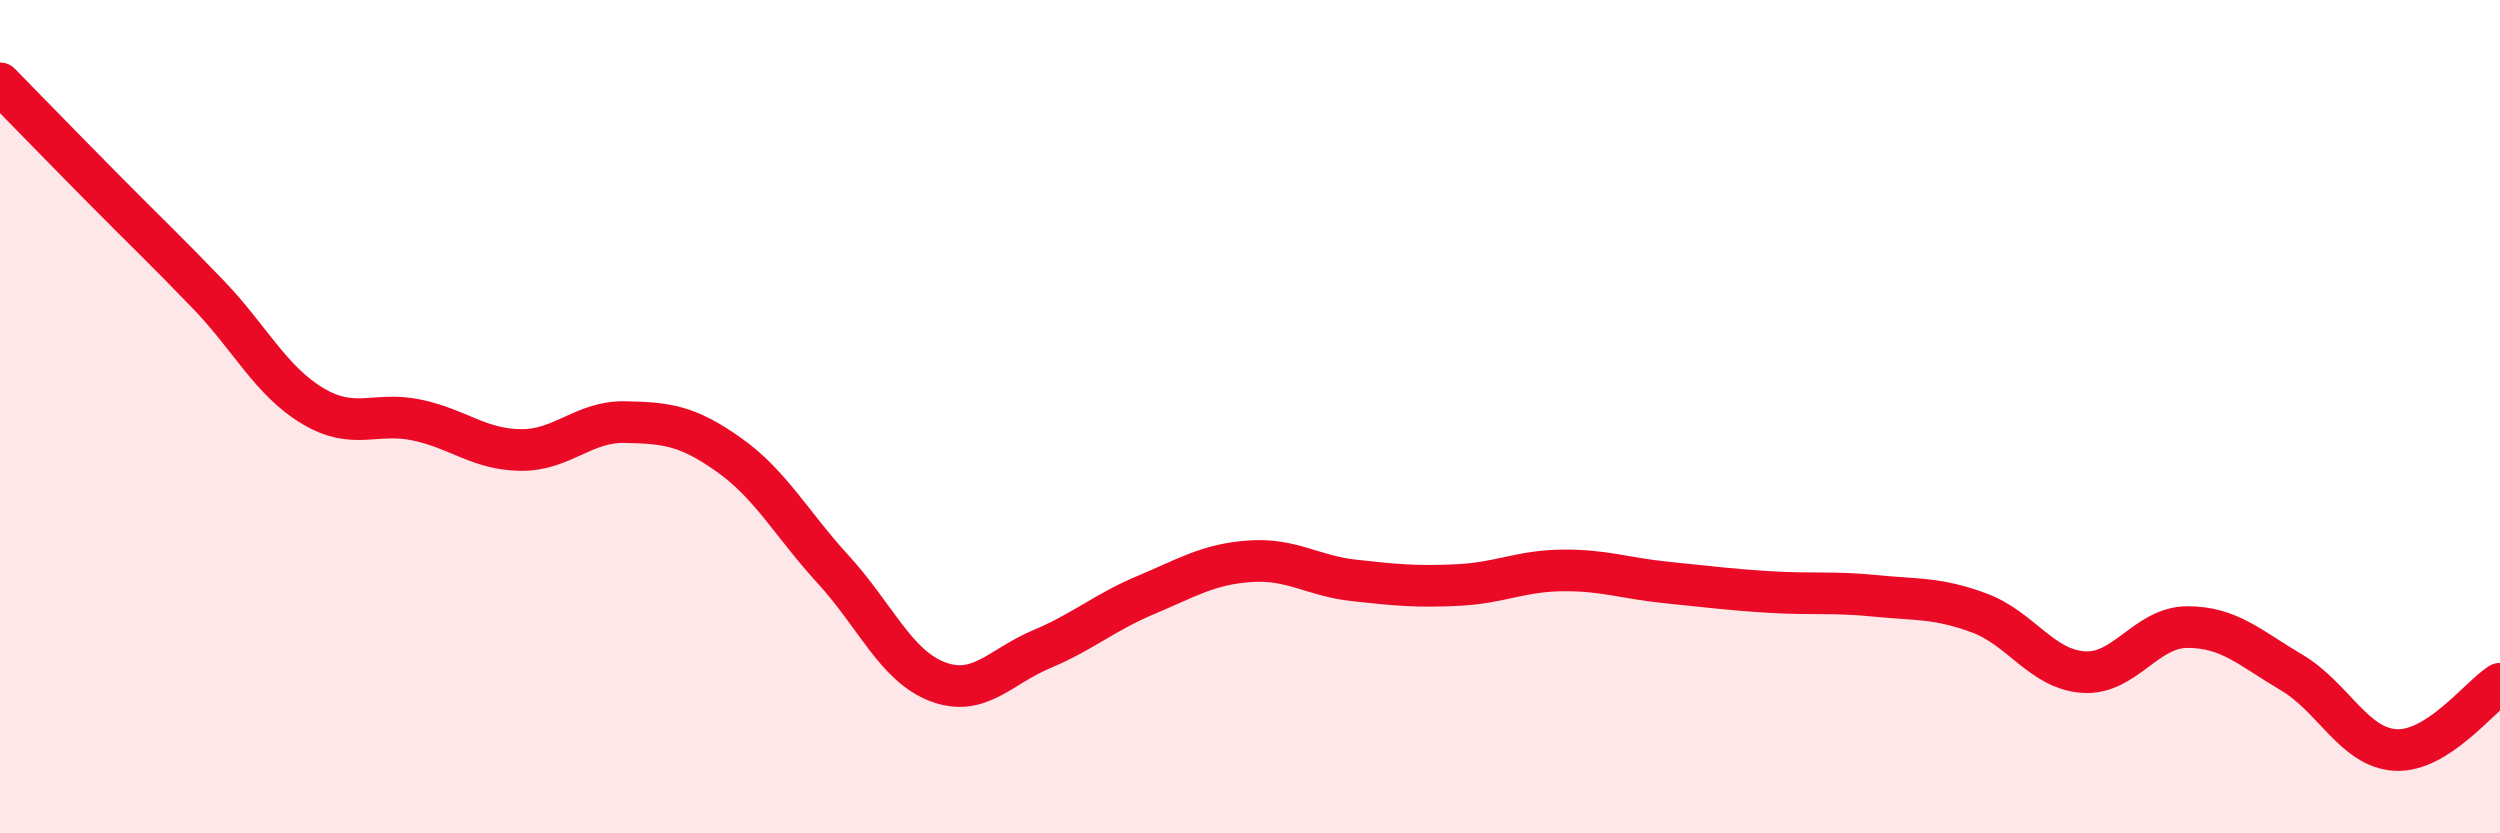
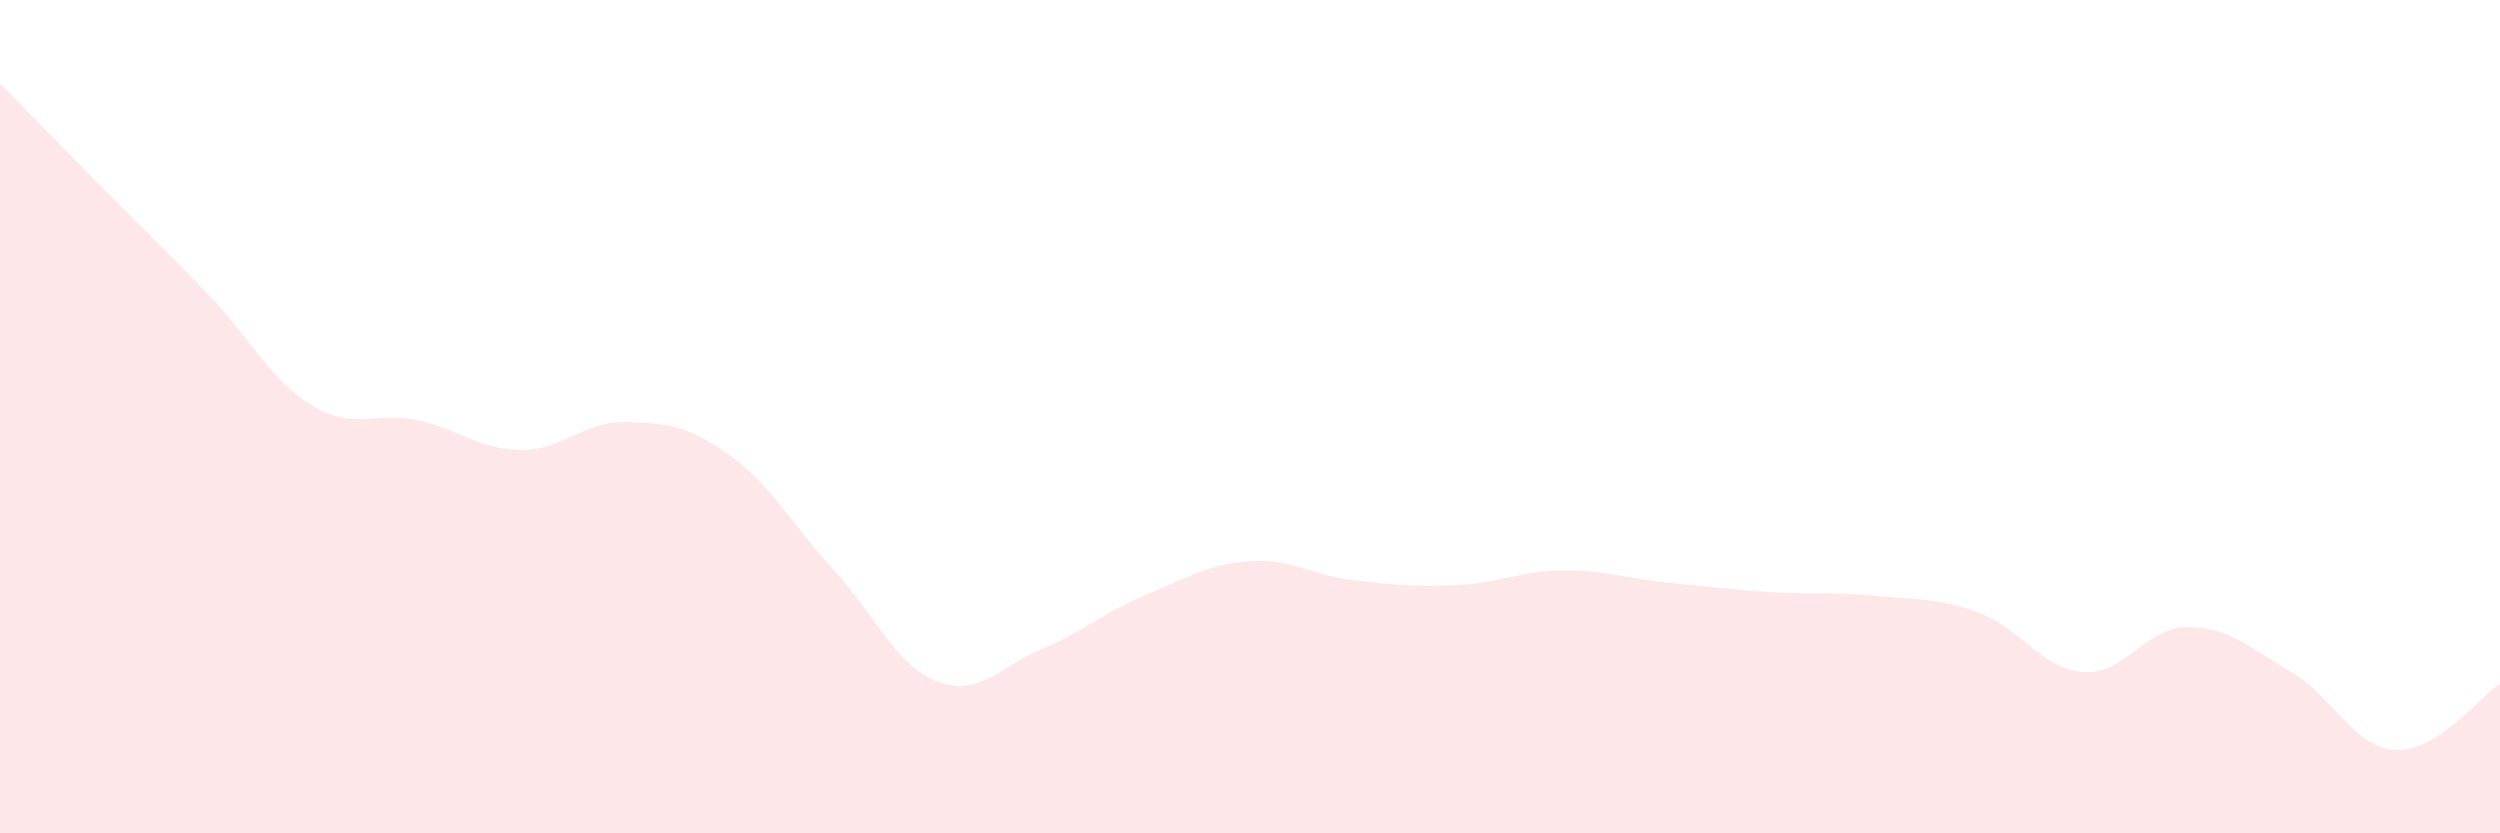
<svg xmlns="http://www.w3.org/2000/svg" width="60" height="20" viewBox="0 0 60 20">
  <path d="M 0,2 C 0.5,2.51 1.5,3.54 2.5,4.55 C 3.5,5.56 4,6.03 5,7.07 C 6,8.11 6.5,9.14 7.5,9.74 C 8.5,10.34 9,9.87 10,10.08 C 11,10.29 11.5,10.79 12.5,10.8 C 13.5,10.81 14,10.11 15,10.13 C 16,10.15 16.5,10.21 17.5,10.92 C 18.5,11.63 19,12.58 20,13.67 C 21,14.76 21.5,15.98 22.5,16.36 C 23.5,16.74 24,16 25,15.58 C 26,15.16 26.5,14.7 27.5,14.28 C 28.5,13.86 29,13.54 30,13.47 C 31,13.4 31.5,13.82 32.5,13.93 C 33.5,14.04 34,14.09 35,14.04 C 36,13.99 36.5,13.7 37.5,13.69 C 38.5,13.68 39,13.88 40,13.98 C 41,14.08 41.5,14.15 42.5,14.21 C 43.5,14.27 44,14.2 45,14.3 C 46,14.4 46.5,14.34 47.5,14.71 C 48.5,15.08 49,16.06 50,16.13 C 51,16.2 51.5,15.05 52.5,15.05 C 53.5,15.05 54,15.55 55,16.14 C 56,16.73 56.5,17.95 57.5,18 C 58.5,18.05 59.5,16.73 60,16.41L60 20L0 20Z" fill="#EB0A25" opacity="0.1" stroke-linecap="round" stroke-linejoin="round" />
-   <path d="M 0,2 C 0.5,2.51 1.5,3.54 2.5,4.55 C 3.5,5.56 4,6.03 5,7.07 C 6,8.11 6.5,9.14 7.5,9.74 C 8.5,10.34 9,9.87 10,10.08 C 11,10.29 11.5,10.79 12.5,10.8 C 13.5,10.81 14,10.11 15,10.13 C 16,10.15 16.5,10.21 17.5,10.92 C 18.5,11.63 19,12.58 20,13.67 C 21,14.76 21.5,15.98 22.5,16.36 C 23.5,16.74 24,16 25,15.58 C 26,15.16 26.5,14.7 27.5,14.28 C 28.5,13.86 29,13.54 30,13.47 C 31,13.4 31.5,13.82 32.5,13.93 C 33.5,14.04 34,14.09 35,14.04 C 36,13.99 36.5,13.7 37.5,13.69 C 38.5,13.68 39,13.88 40,13.98 C 41,14.08 41.5,14.15 42.5,14.21 C 43.5,14.27 44,14.2 45,14.3 C 46,14.4 46.5,14.34 47.5,14.71 C 48.5,15.08 49,16.06 50,16.13 C 51,16.2 51.5,15.05 52.5,15.05 C 53.5,15.05 54,15.55 55,16.14 C 56,16.73 56.5,17.95 57.5,18 C 58.5,18.05 59.5,16.73 60,16.41" stroke="#EB0A25" stroke-width="1" fill="none" stroke-linecap="round" stroke-linejoin="round" />
</svg>